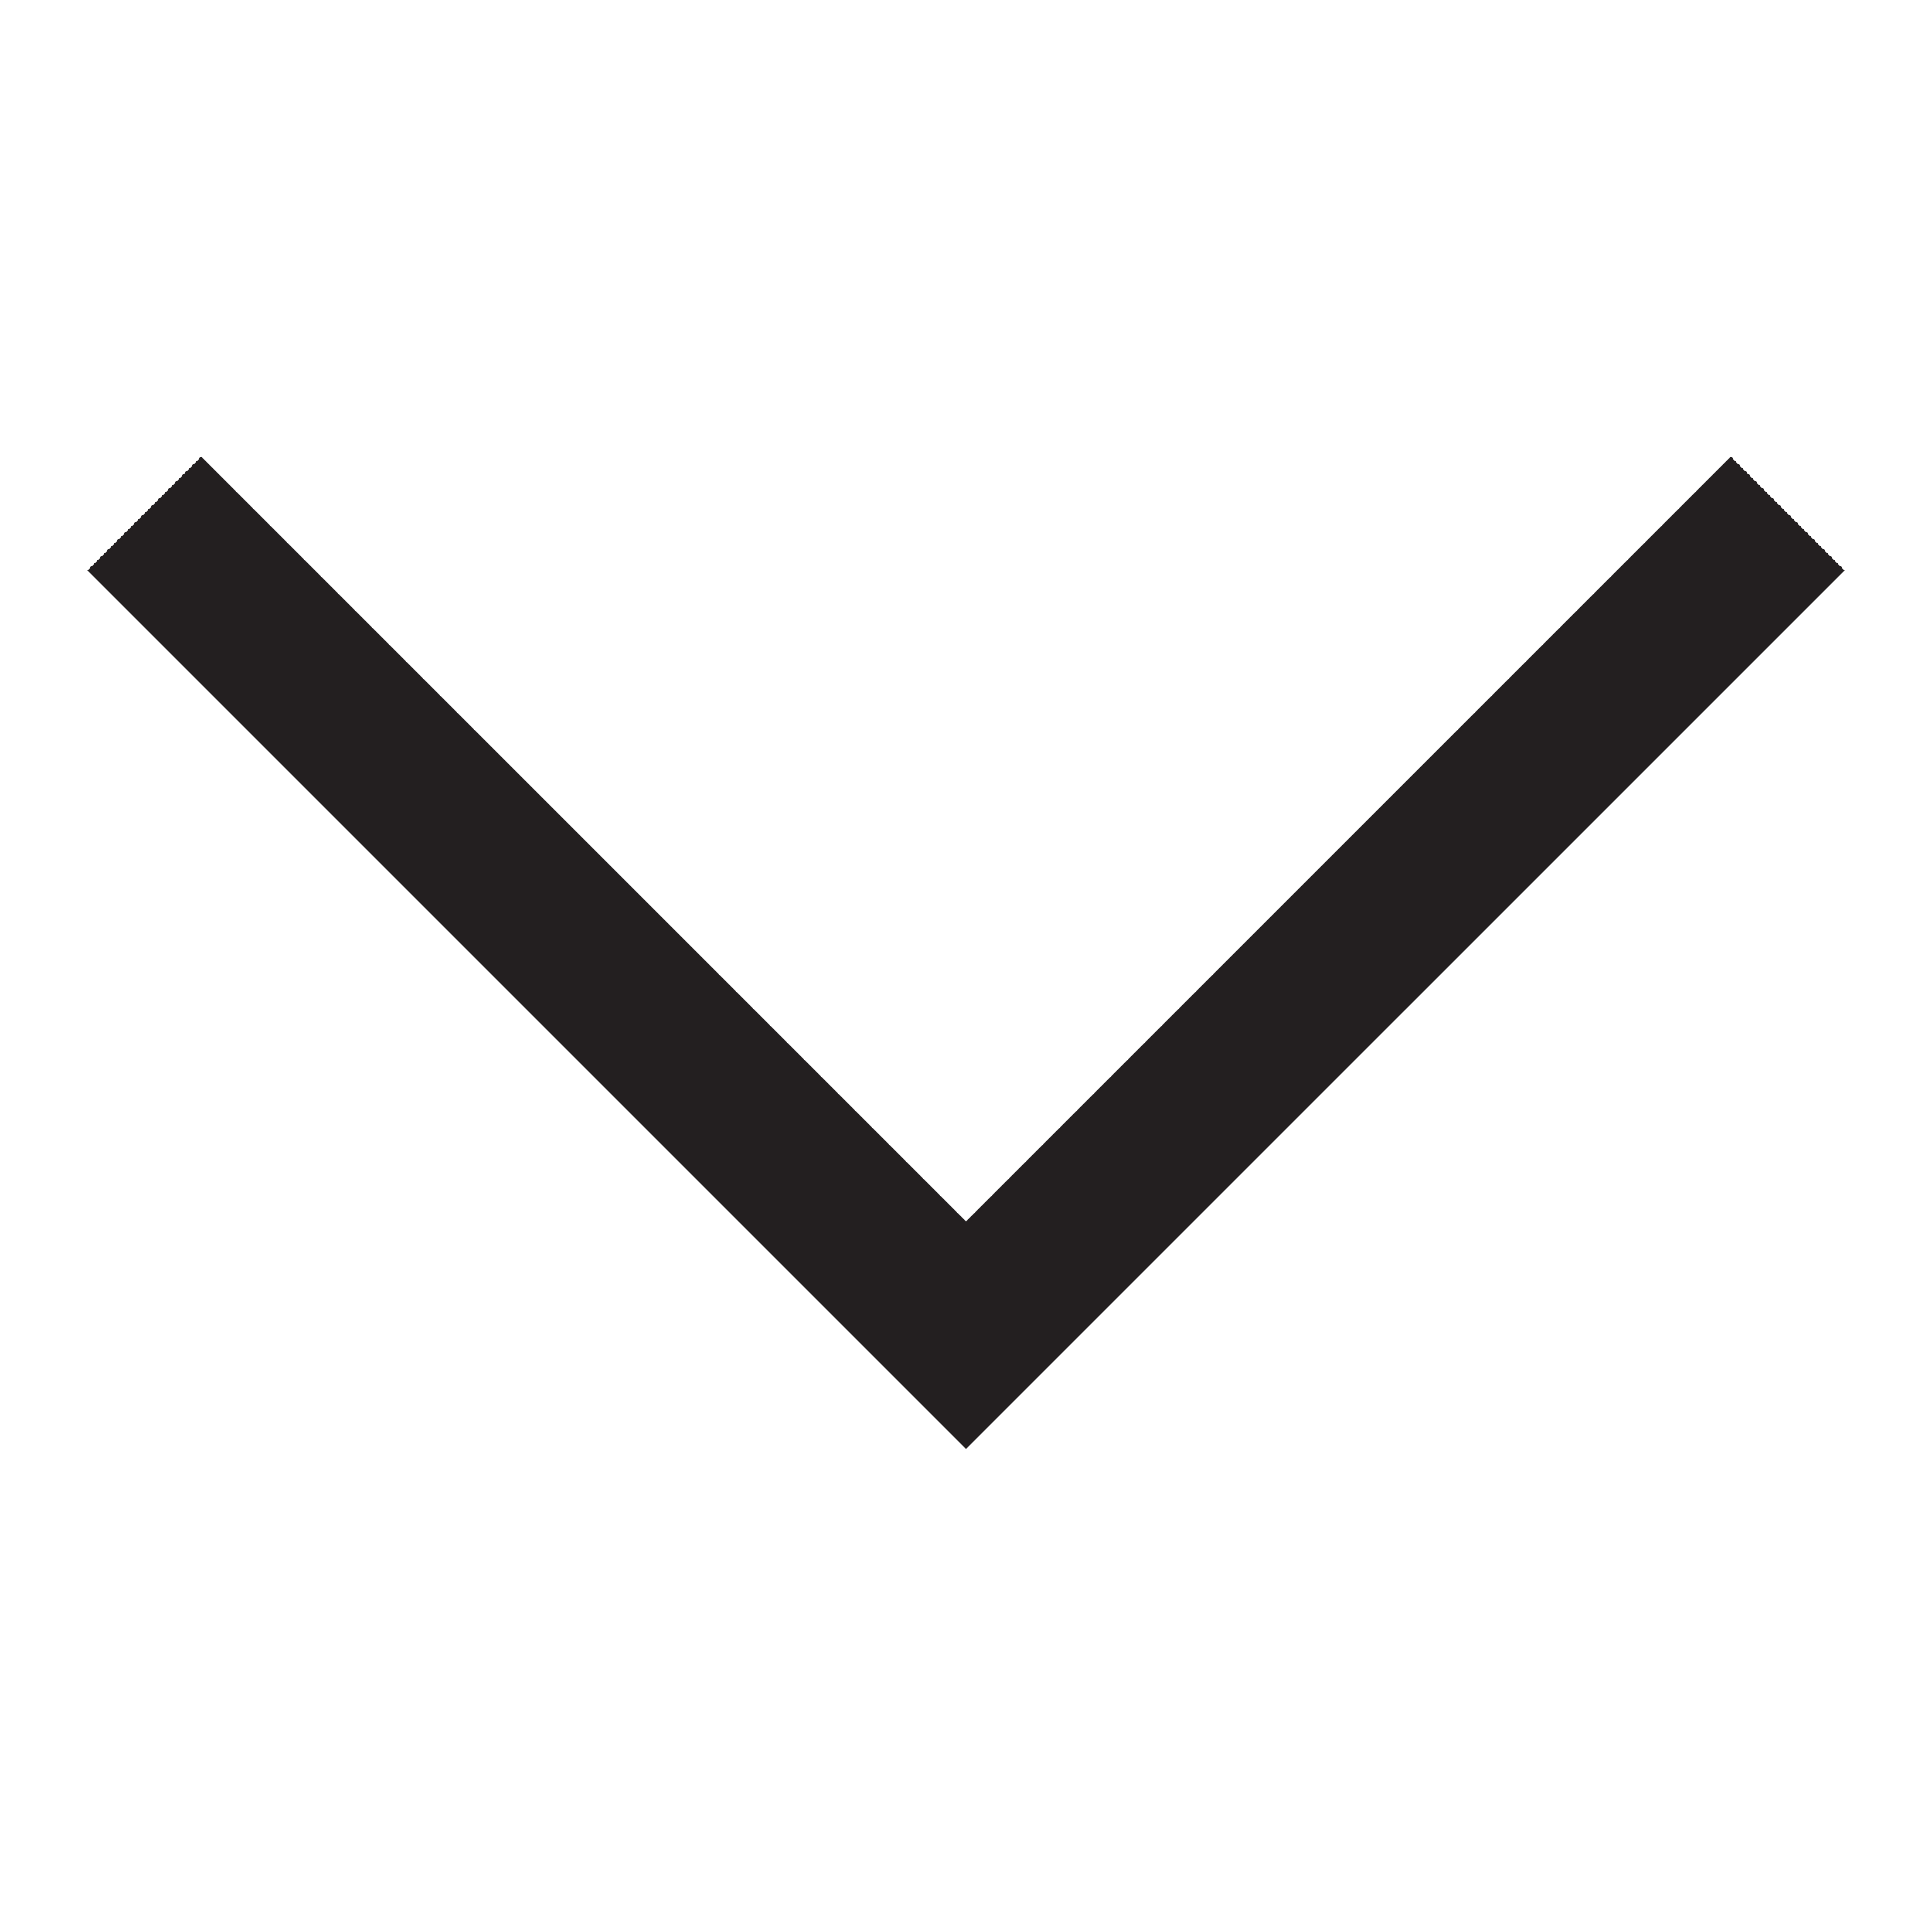
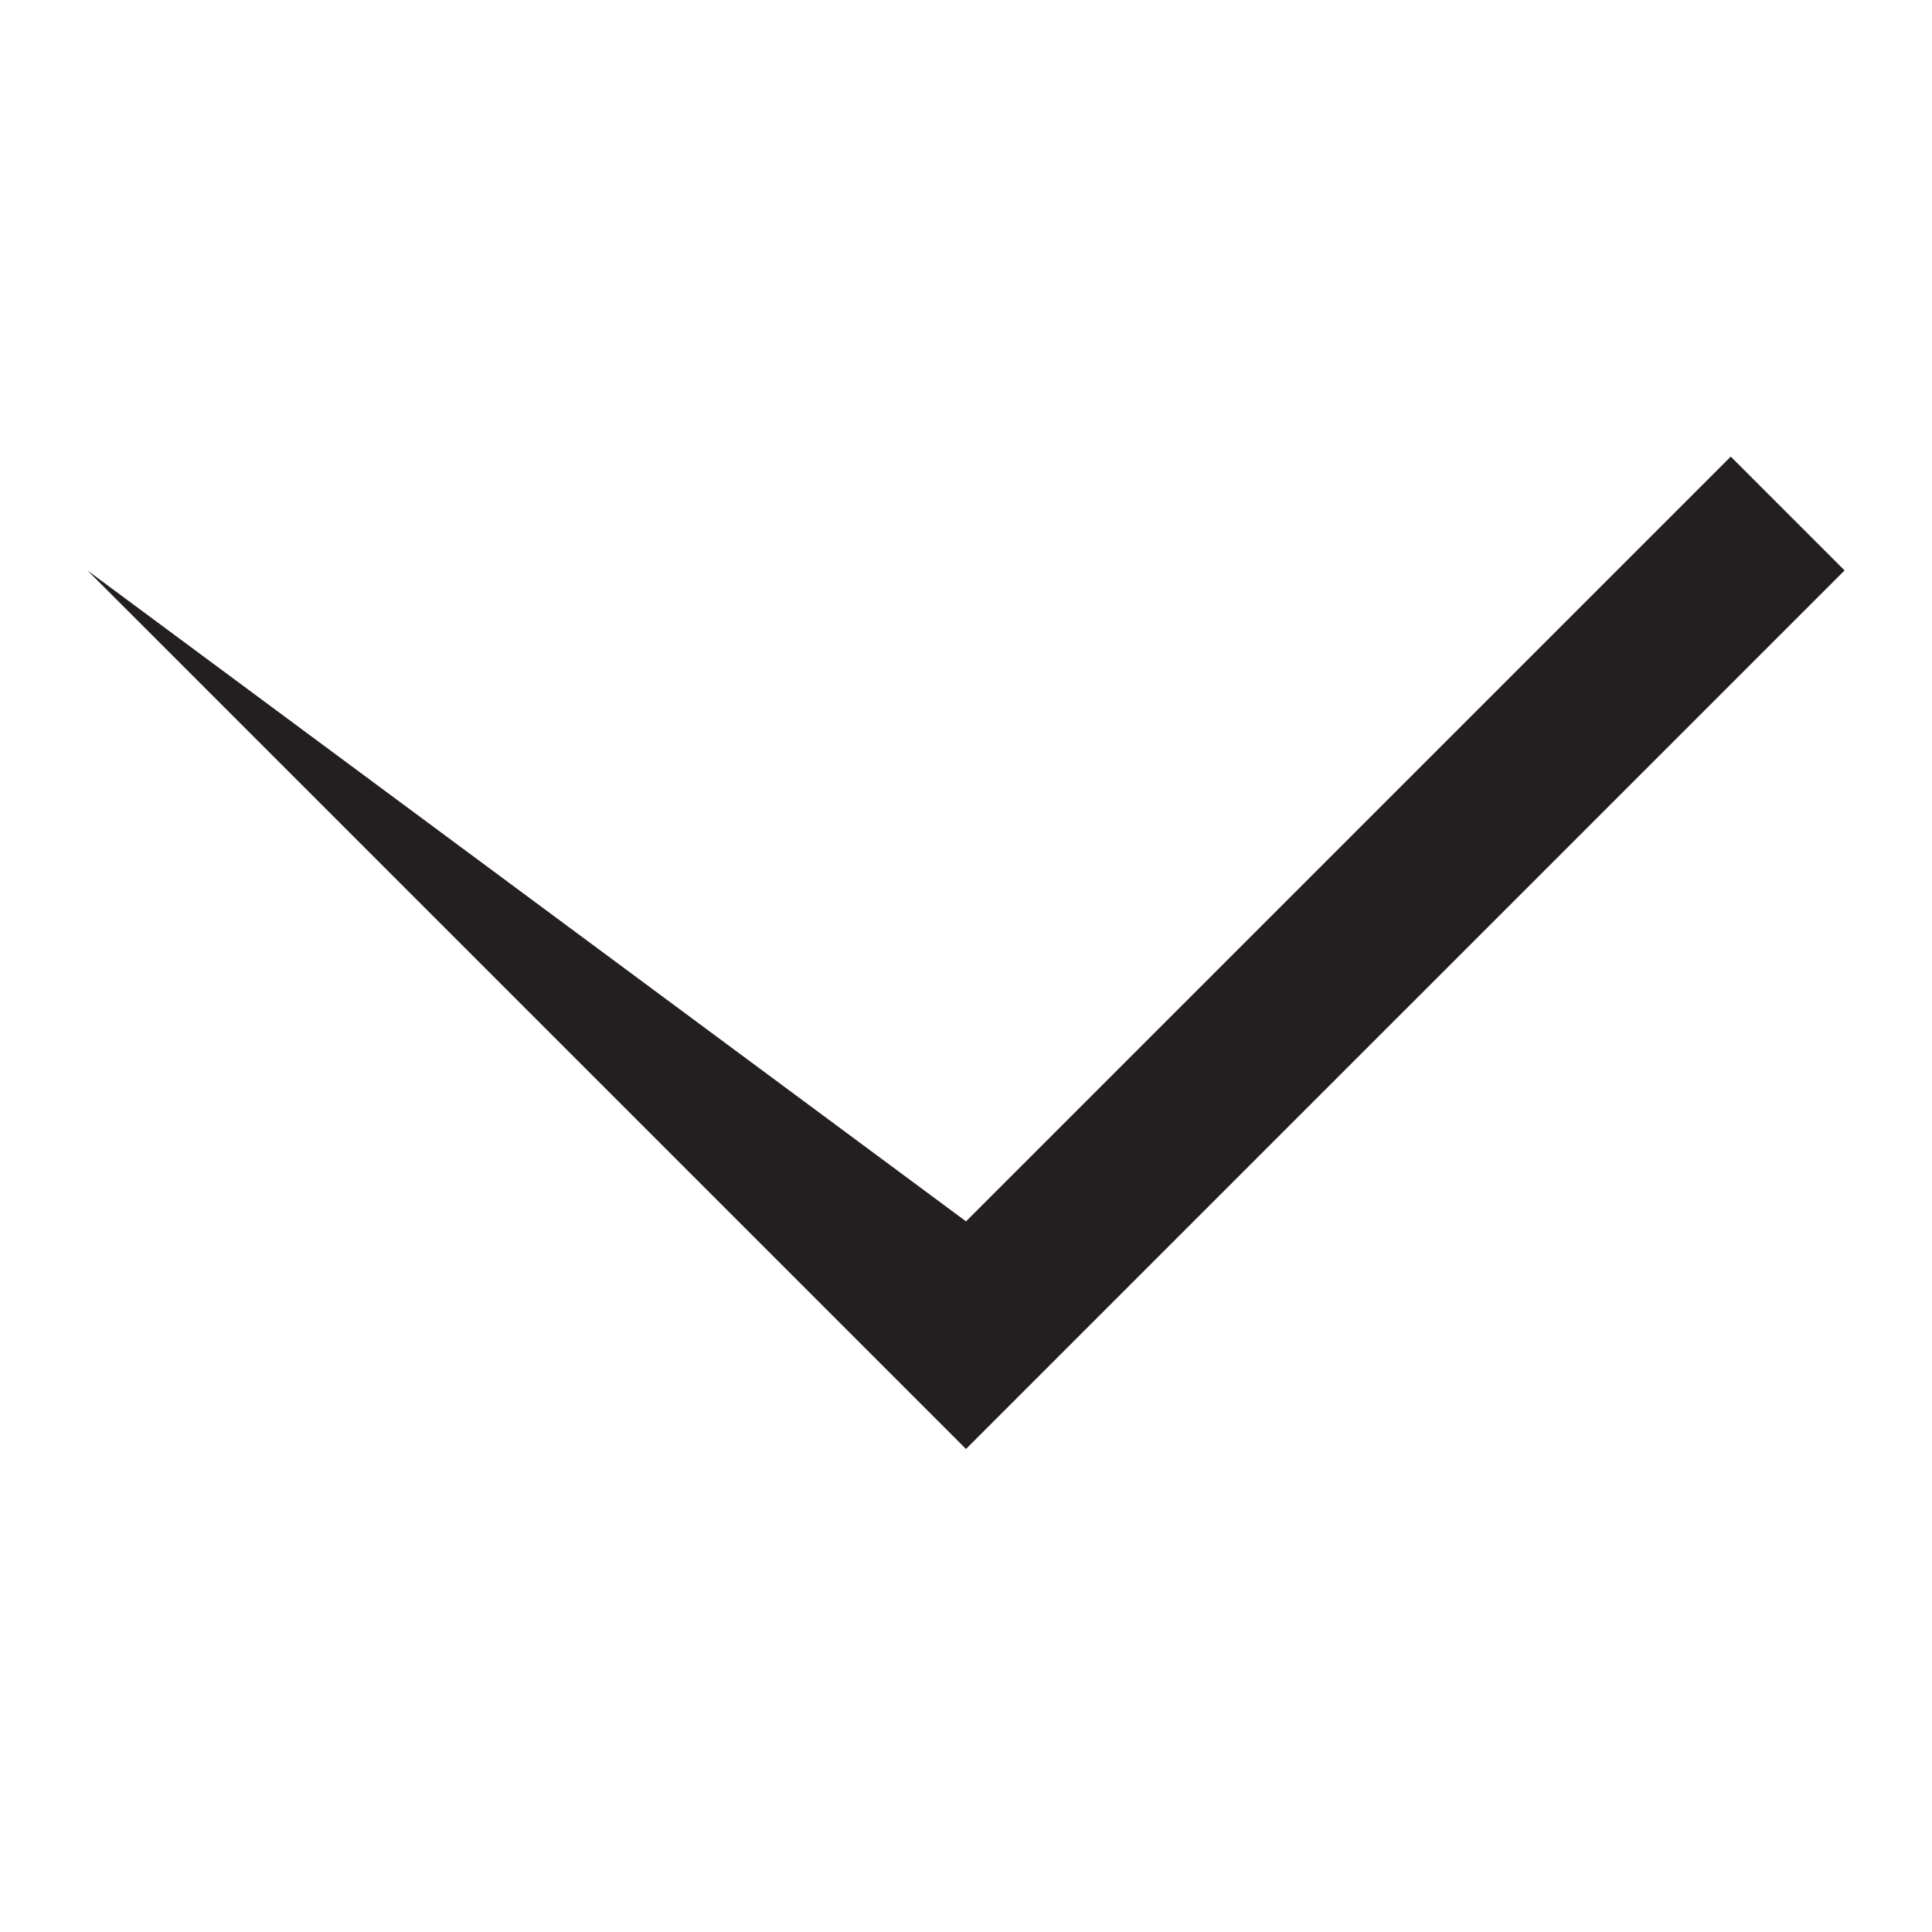
<svg xmlns="http://www.w3.org/2000/svg" viewBox="0 0 24 24" fill="none" x="0px" y="0px" width="24px" height="24px" aria-hidden="true">
  <defs>
    <linearGradient class="cerosgradient" data-cerosgradient="true" id="CerosGradient_id41a888edb" gradientUnits="userSpaceOnUse" x1="50%" y1="100%" x2="50%" y2="0%">
      <stop offset="0%" stop-color="#231F20" />
      <stop offset="100%" stop-color="#231F20" />
    </linearGradient>
    <linearGradient />
  </defs>
-   <path fill-rule="evenodd" clip-rule="evenodd" d="M12.328 1.414L2.828 10.914L12.328 20.414L10.914 21.828L0 10.914L10.914 -2.86102e-05L12.328 1.414Z" transform="translate(22.914 18) scale(-1 1) rotate(-90)" fill="black" style="fill:url(#CerosGradient_id41a888edb);" />
+   <path fill-rule="evenodd" clip-rule="evenodd" d="M12.328 1.414L2.828 10.914L10.914 21.828L0 10.914L10.914 -2.86102e-05L12.328 1.414Z" transform="translate(22.914 18) scale(-1 1) rotate(-90)" fill="black" style="fill:url(#CerosGradient_id41a888edb);" />
</svg>